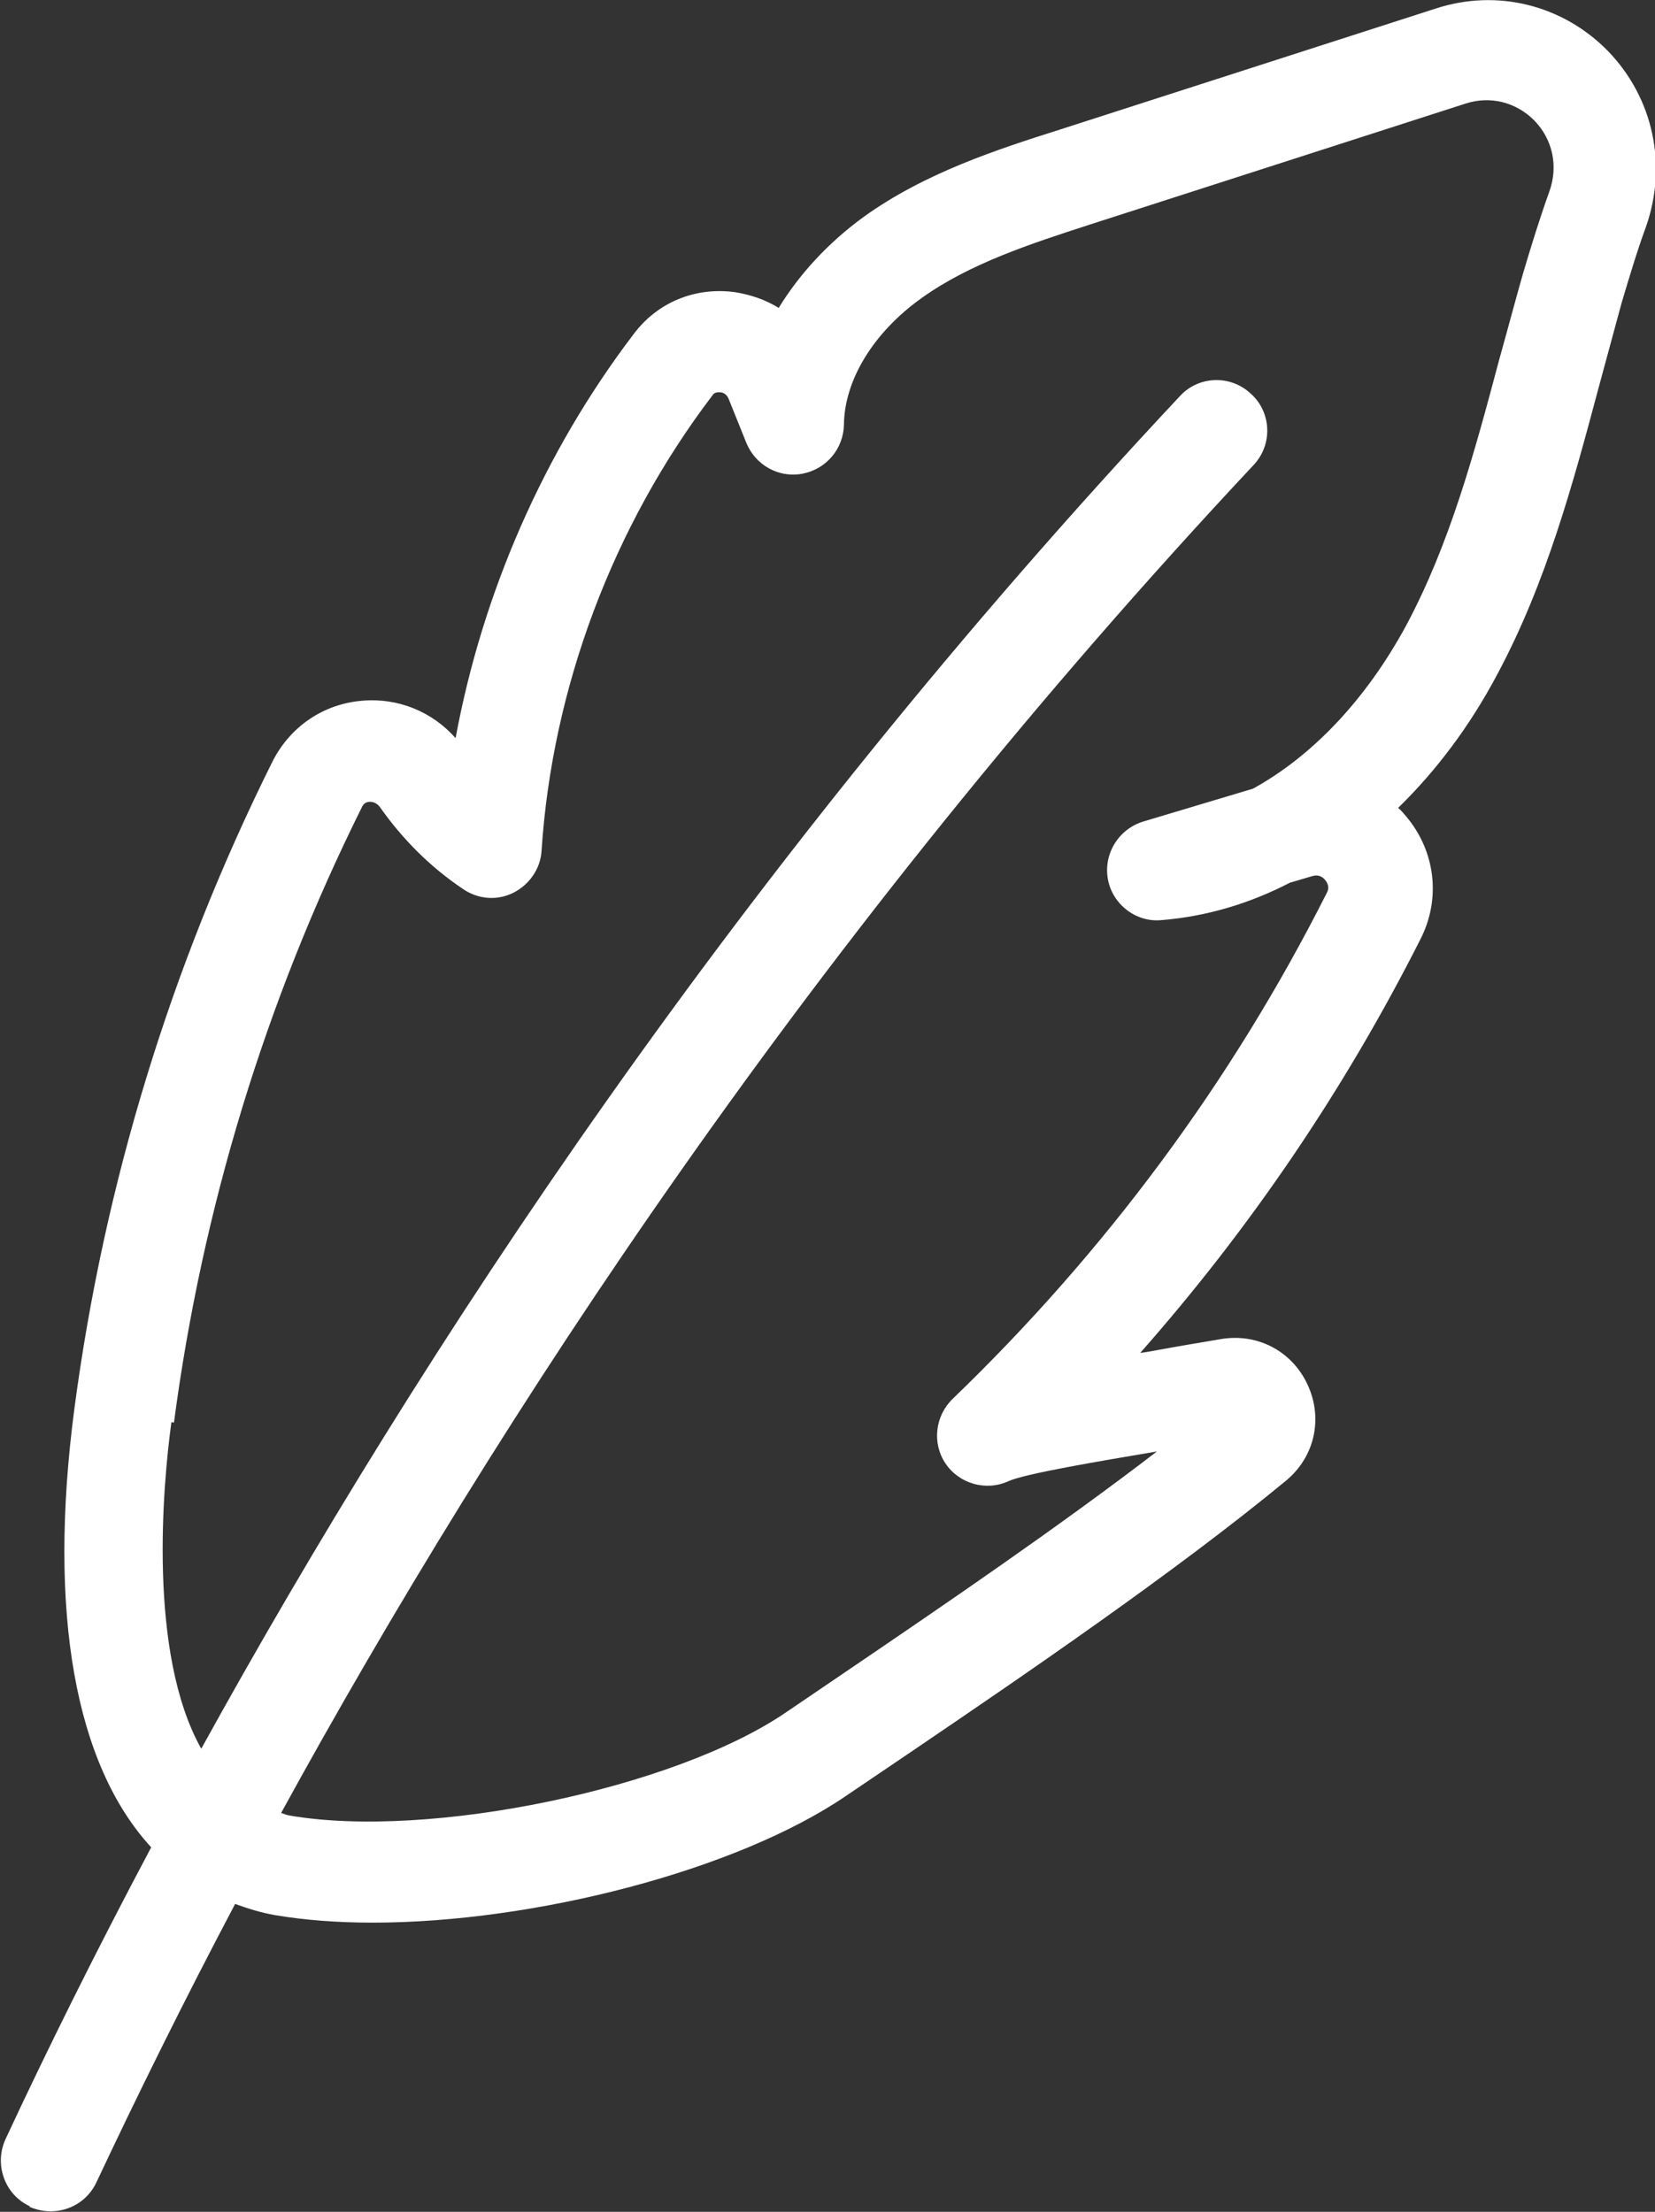
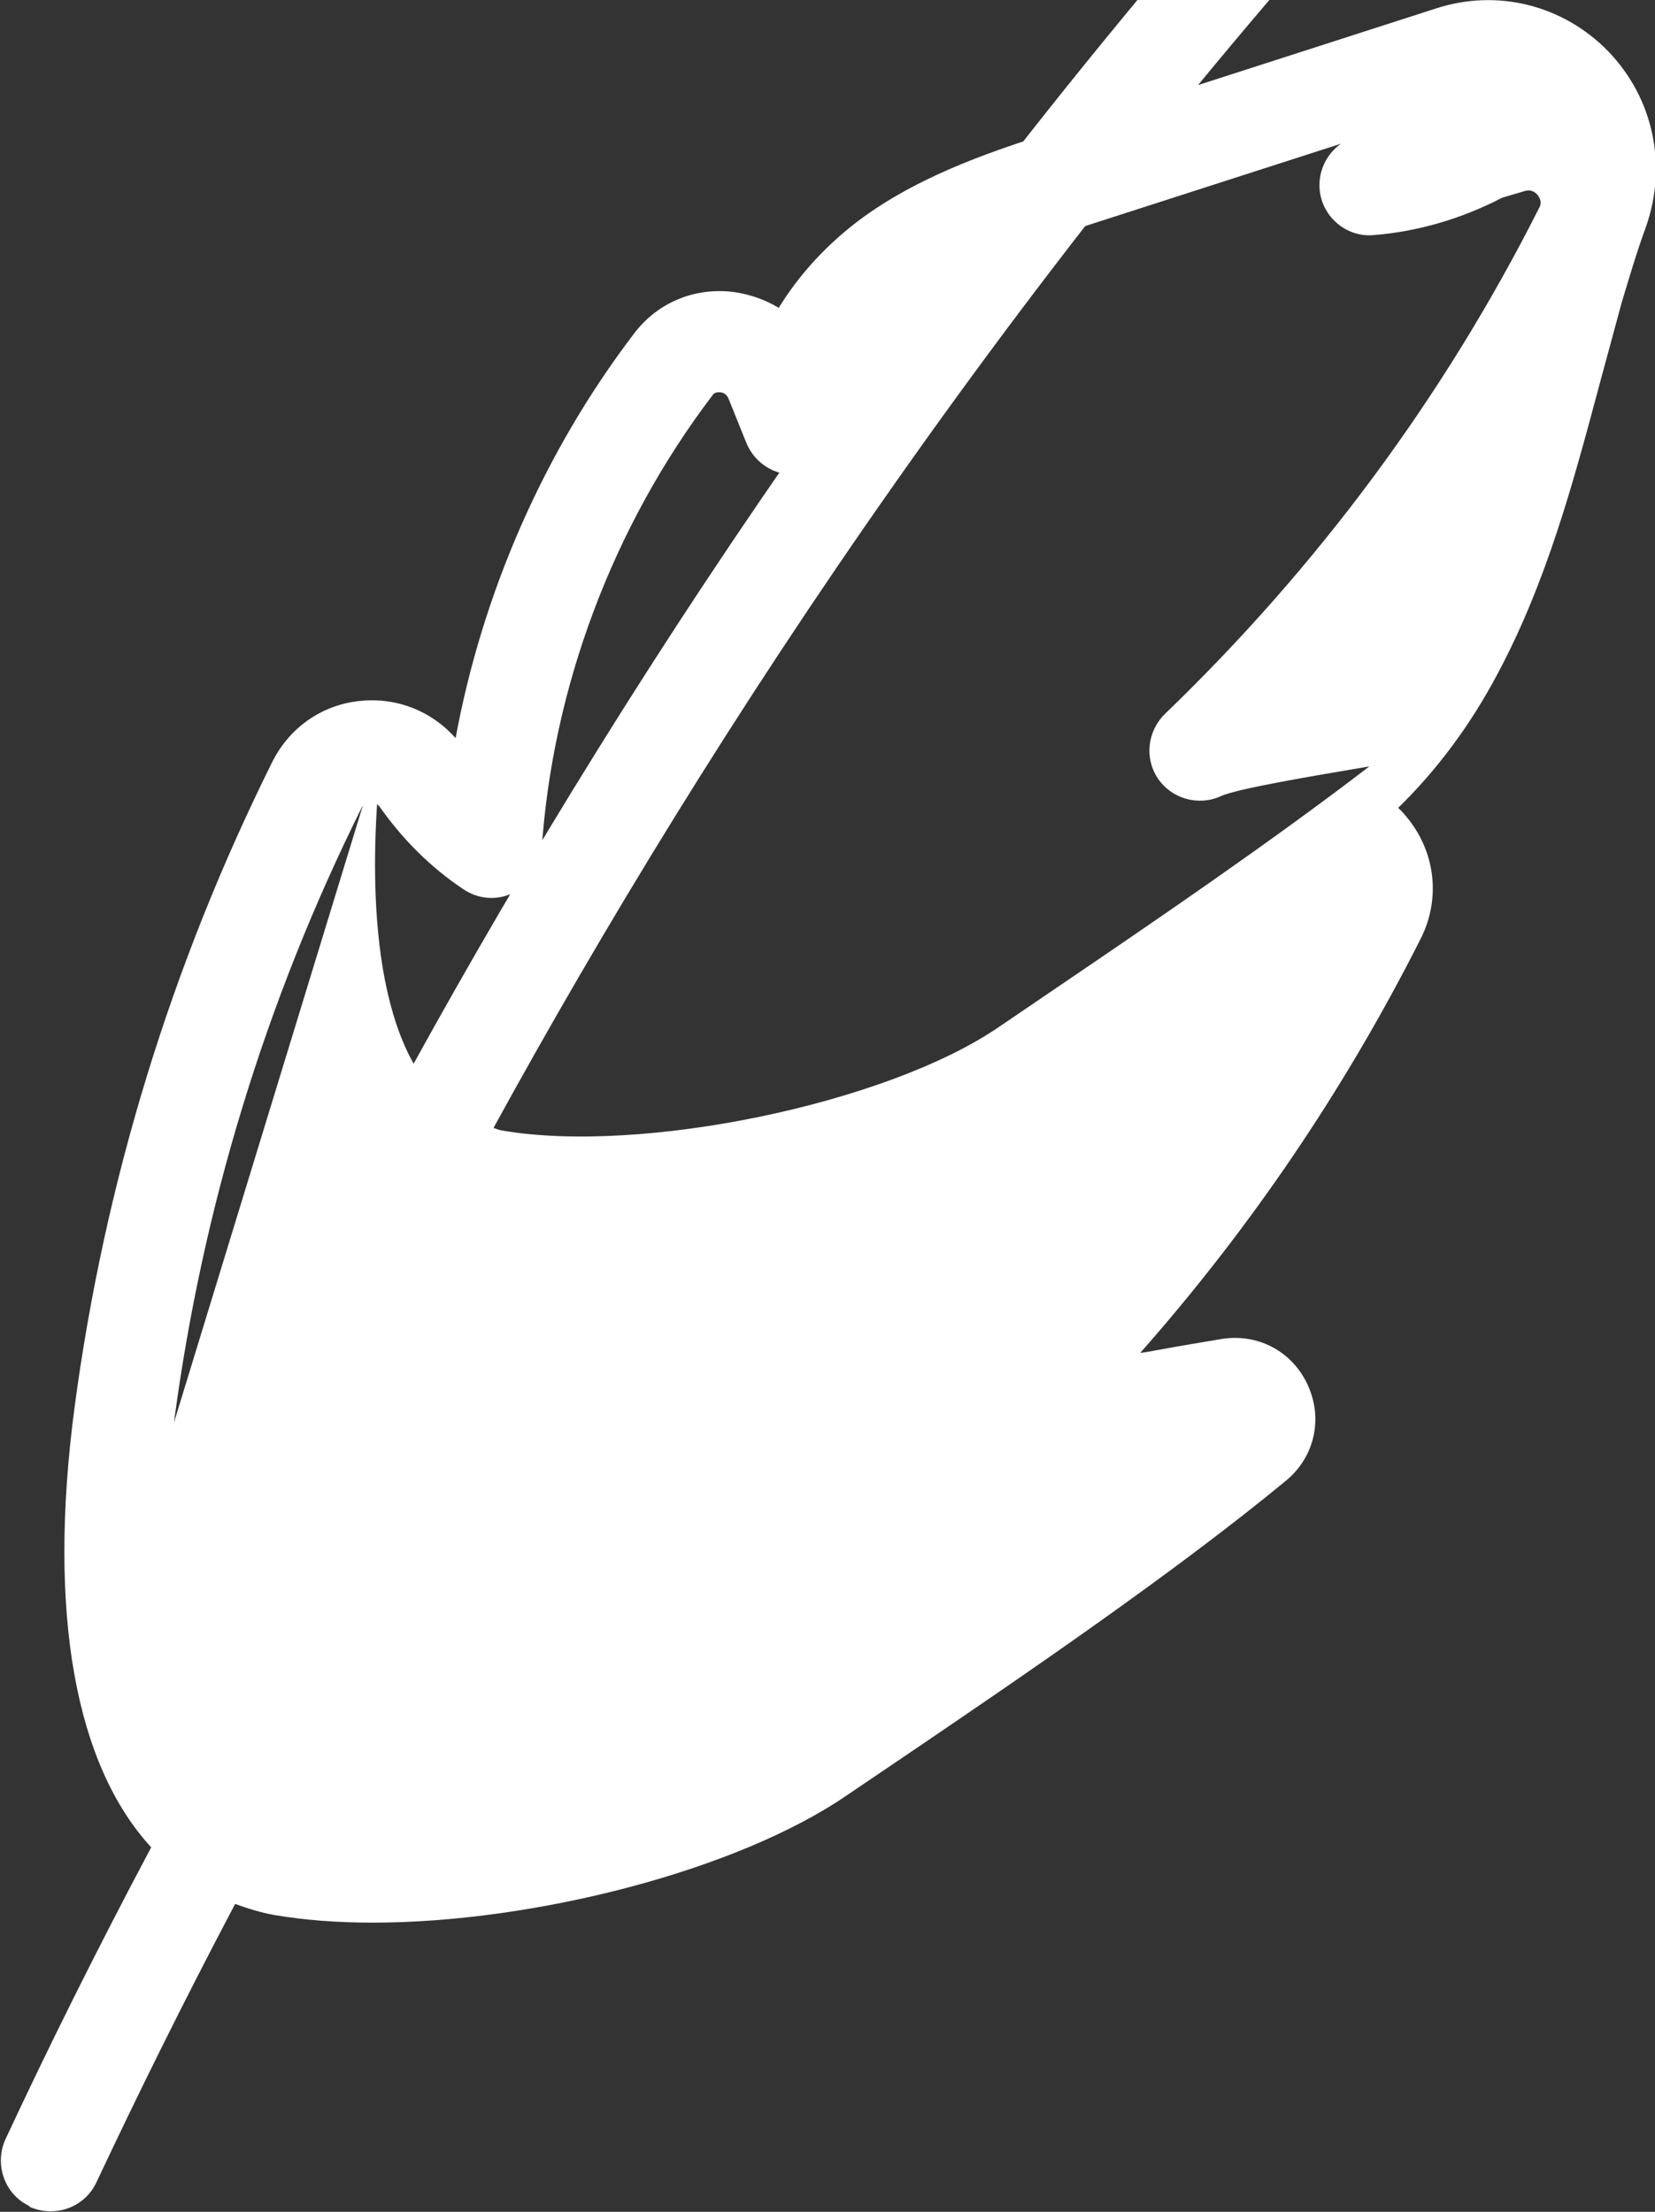
<svg xmlns="http://www.w3.org/2000/svg" viewBox="0 0 32.73 43.75" data-name="Calque 2" id="Calque_2">
  <rect x="0" y="0" width="32.73" height="43.75" fill="#333333" stroke="none" />
  <defs>
    <style>
      .cls-1 {
        fill: #fff;
      }
    </style>
  </defs>
  <g data-name="Outline Expand" id="Outline_Expand">
-     <path d="M.58,43.65c.14.06.28.09.42.09.38,0,.74-.21.91-.58.79-1.68,1.7-3.53,2.74-5.5.25.09.5.17.78.22.59.1,1.24.15,1.94.15,3.19,0,7.21-1.03,9.38-2.52l1.27-.86c2.21-1.5,5.23-3.56,7.41-5.36.57-.47.74-1.23.43-1.9-.31-.67-1-1.03-1.73-.9-.41.07-.84.14-1.27.22-.11.02-.21.04-.31.05,2.18-2.47,4.04-5.21,5.54-8.18.41-.8.3-1.74-.28-2.43-.05-.06-.1-.12-.16-.17.75-.73,1.42-1.62,1.96-2.64.97-1.81,1.5-3.78,2.01-5.69.15-.55.3-1.11.45-1.66.15-.5.3-1.01.48-1.5.43-1.22.15-2.55-.75-3.48-.89-.91-2.19-1.24-3.41-.84l-7.42,2.39c-1.26.4-2.68.86-3.89,1.73-.7.51-1.27,1.13-1.68,1.8-.26-.16-.55-.26-.86-.31-.79-.11-1.54.2-2.01.83-1.78,2.34-2.99,5.12-3.52,7.99-.46-.52-1.13-.8-1.84-.74-.77.06-1.43.51-1.78,1.2-2.01,4.04-3.33,8.35-3.92,12.81-.53,4.04.02,7.04,1.52,8.67-1.1,2.07-2.06,4.01-2.88,5.77-.23.5-.02,1.1.48,1.33ZM3.44,28.14c.56-4.24,1.81-8.34,3.72-12.18.01-.02.04-.09.14-.1,0,0,.01,0,.02,0,.05,0,.13.02.19.1.45.64,1,1.19,1.64,1.62.3.21.68.24,1,.08.32-.16.54-.48.56-.83.21-3.22,1.41-6.42,3.38-9.01.01-.02.05-.07.15-.06.05,0,.13.03.17.13l.35.87c.18.44.64.7,1.11.61.47-.09.81-.49.82-.97.01-.88.58-1.82,1.53-2.5.96-.69,2.17-1.08,3.34-1.46l7.42-2.39c.49-.16,1-.03,1.36.33.37.38.48.91.3,1.41-.19.53-.36,1.08-.52,1.62-.16.56-.31,1.13-.47,1.7-.5,1.88-.98,3.65-1.84,5.26-.79,1.46-1.85,2.58-3.03,3.23l-2.17.65c-.49.15-.79.64-.7,1.14.09.5.56.86,1.06.81.87-.07,1.73-.32,2.54-.74l.44-.13c.13-.04.21.02.26.08.06.08.08.16.03.25-1.89,3.75-4.39,7.11-7.4,10.01-.35.34-.41.88-.14,1.28s.8.55,1.24.35c.32-.15,1.82-.4,2.94-.59-1.94,1.49-4.26,3.07-6.04,4.28l-1.28.87c-2.21,1.52-7.08,2.53-9.84,2.05-.06-.01-.1-.03-.16-.05,4.29-7.83,10.53-17.37,19.23-26.66.38-.4.36-1.04-.05-1.41-.4-.38-1.04-.36-1.41.05-8.72,9.31-15,18.86-19.35,26.75-1.06-1.89-.76-5.22-.59-6.46Z" class="cls-1" />
+     <path d="M.58,43.65c.14.06.28.09.42.09.38,0,.74-.21.91-.58.79-1.68,1.7-3.53,2.74-5.5.25.09.5.17.78.22.59.1,1.24.15,1.94.15,3.19,0,7.21-1.03,9.38-2.52l1.27-.86c2.21-1.5,5.23-3.56,7.41-5.36.57-.47.74-1.23.43-1.9-.31-.67-1-1.03-1.73-.9-.41.07-.84.14-1.27.22-.11.02-.21.04-.31.05,2.18-2.47,4.04-5.21,5.54-8.18.41-.8.3-1.74-.28-2.43-.05-.06-.1-.12-.16-.17.75-.73,1.42-1.62,1.96-2.64.97-1.81,1.5-3.78,2.01-5.69.15-.55.3-1.11.45-1.66.15-.5.3-1.01.48-1.5.43-1.22.15-2.55-.75-3.48-.89-.91-2.19-1.24-3.41-.84l-7.42,2.39c-1.26.4-2.68.86-3.89,1.73-.7.51-1.27,1.13-1.68,1.8-.26-.16-.55-.26-.86-.31-.79-.11-1.54.2-2.01.83-1.78,2.34-2.99,5.12-3.52,7.99-.46-.52-1.13-.8-1.84-.74-.77.06-1.43.51-1.78,1.2-2.01,4.04-3.33,8.35-3.92,12.81-.53,4.04.02,7.04,1.52,8.67-1.1,2.07-2.06,4.01-2.88,5.77-.23.5-.02,1.1.48,1.33ZM3.44,28.14c.56-4.24,1.81-8.34,3.72-12.18.01-.02.04-.09.14-.1,0,0,.01,0,.02,0,.05,0,.13.02.19.1.45.64,1,1.19,1.64,1.62.3.21.68.24,1,.08.32-.16.54-.48.56-.83.21-3.22,1.41-6.42,3.38-9.01.01-.02.05-.07.15-.06.05,0,.13.03.17.13l.35.87c.18.44.64.7,1.11.61.47-.09.81-.49.82-.97.01-.88.58-1.82,1.53-2.5.96-.69,2.17-1.08,3.34-1.46l7.42-2.39l-2.17.65c-.49.15-.79.64-.7,1.14.09.5.56.86,1.06.81.87-.07,1.73-.32,2.54-.74l.44-.13c.13-.04.21.02.26.08.06.08.08.16.03.25-1.89,3.75-4.39,7.11-7.4,10.01-.35.34-.41.88-.14,1.28s.8.55,1.24.35c.32-.15,1.82-.4,2.94-.59-1.94,1.49-4.26,3.07-6.04,4.28l-1.28.87c-2.21,1.52-7.08,2.53-9.84,2.05-.06-.01-.1-.03-.16-.05,4.29-7.83,10.53-17.37,19.23-26.66.38-.4.36-1.04-.05-1.41-.4-.38-1.04-.36-1.41.05-8.72,9.31-15,18.86-19.35,26.75-1.06-1.89-.76-5.22-.59-6.46Z" class="cls-1" />
  </g>
</svg>